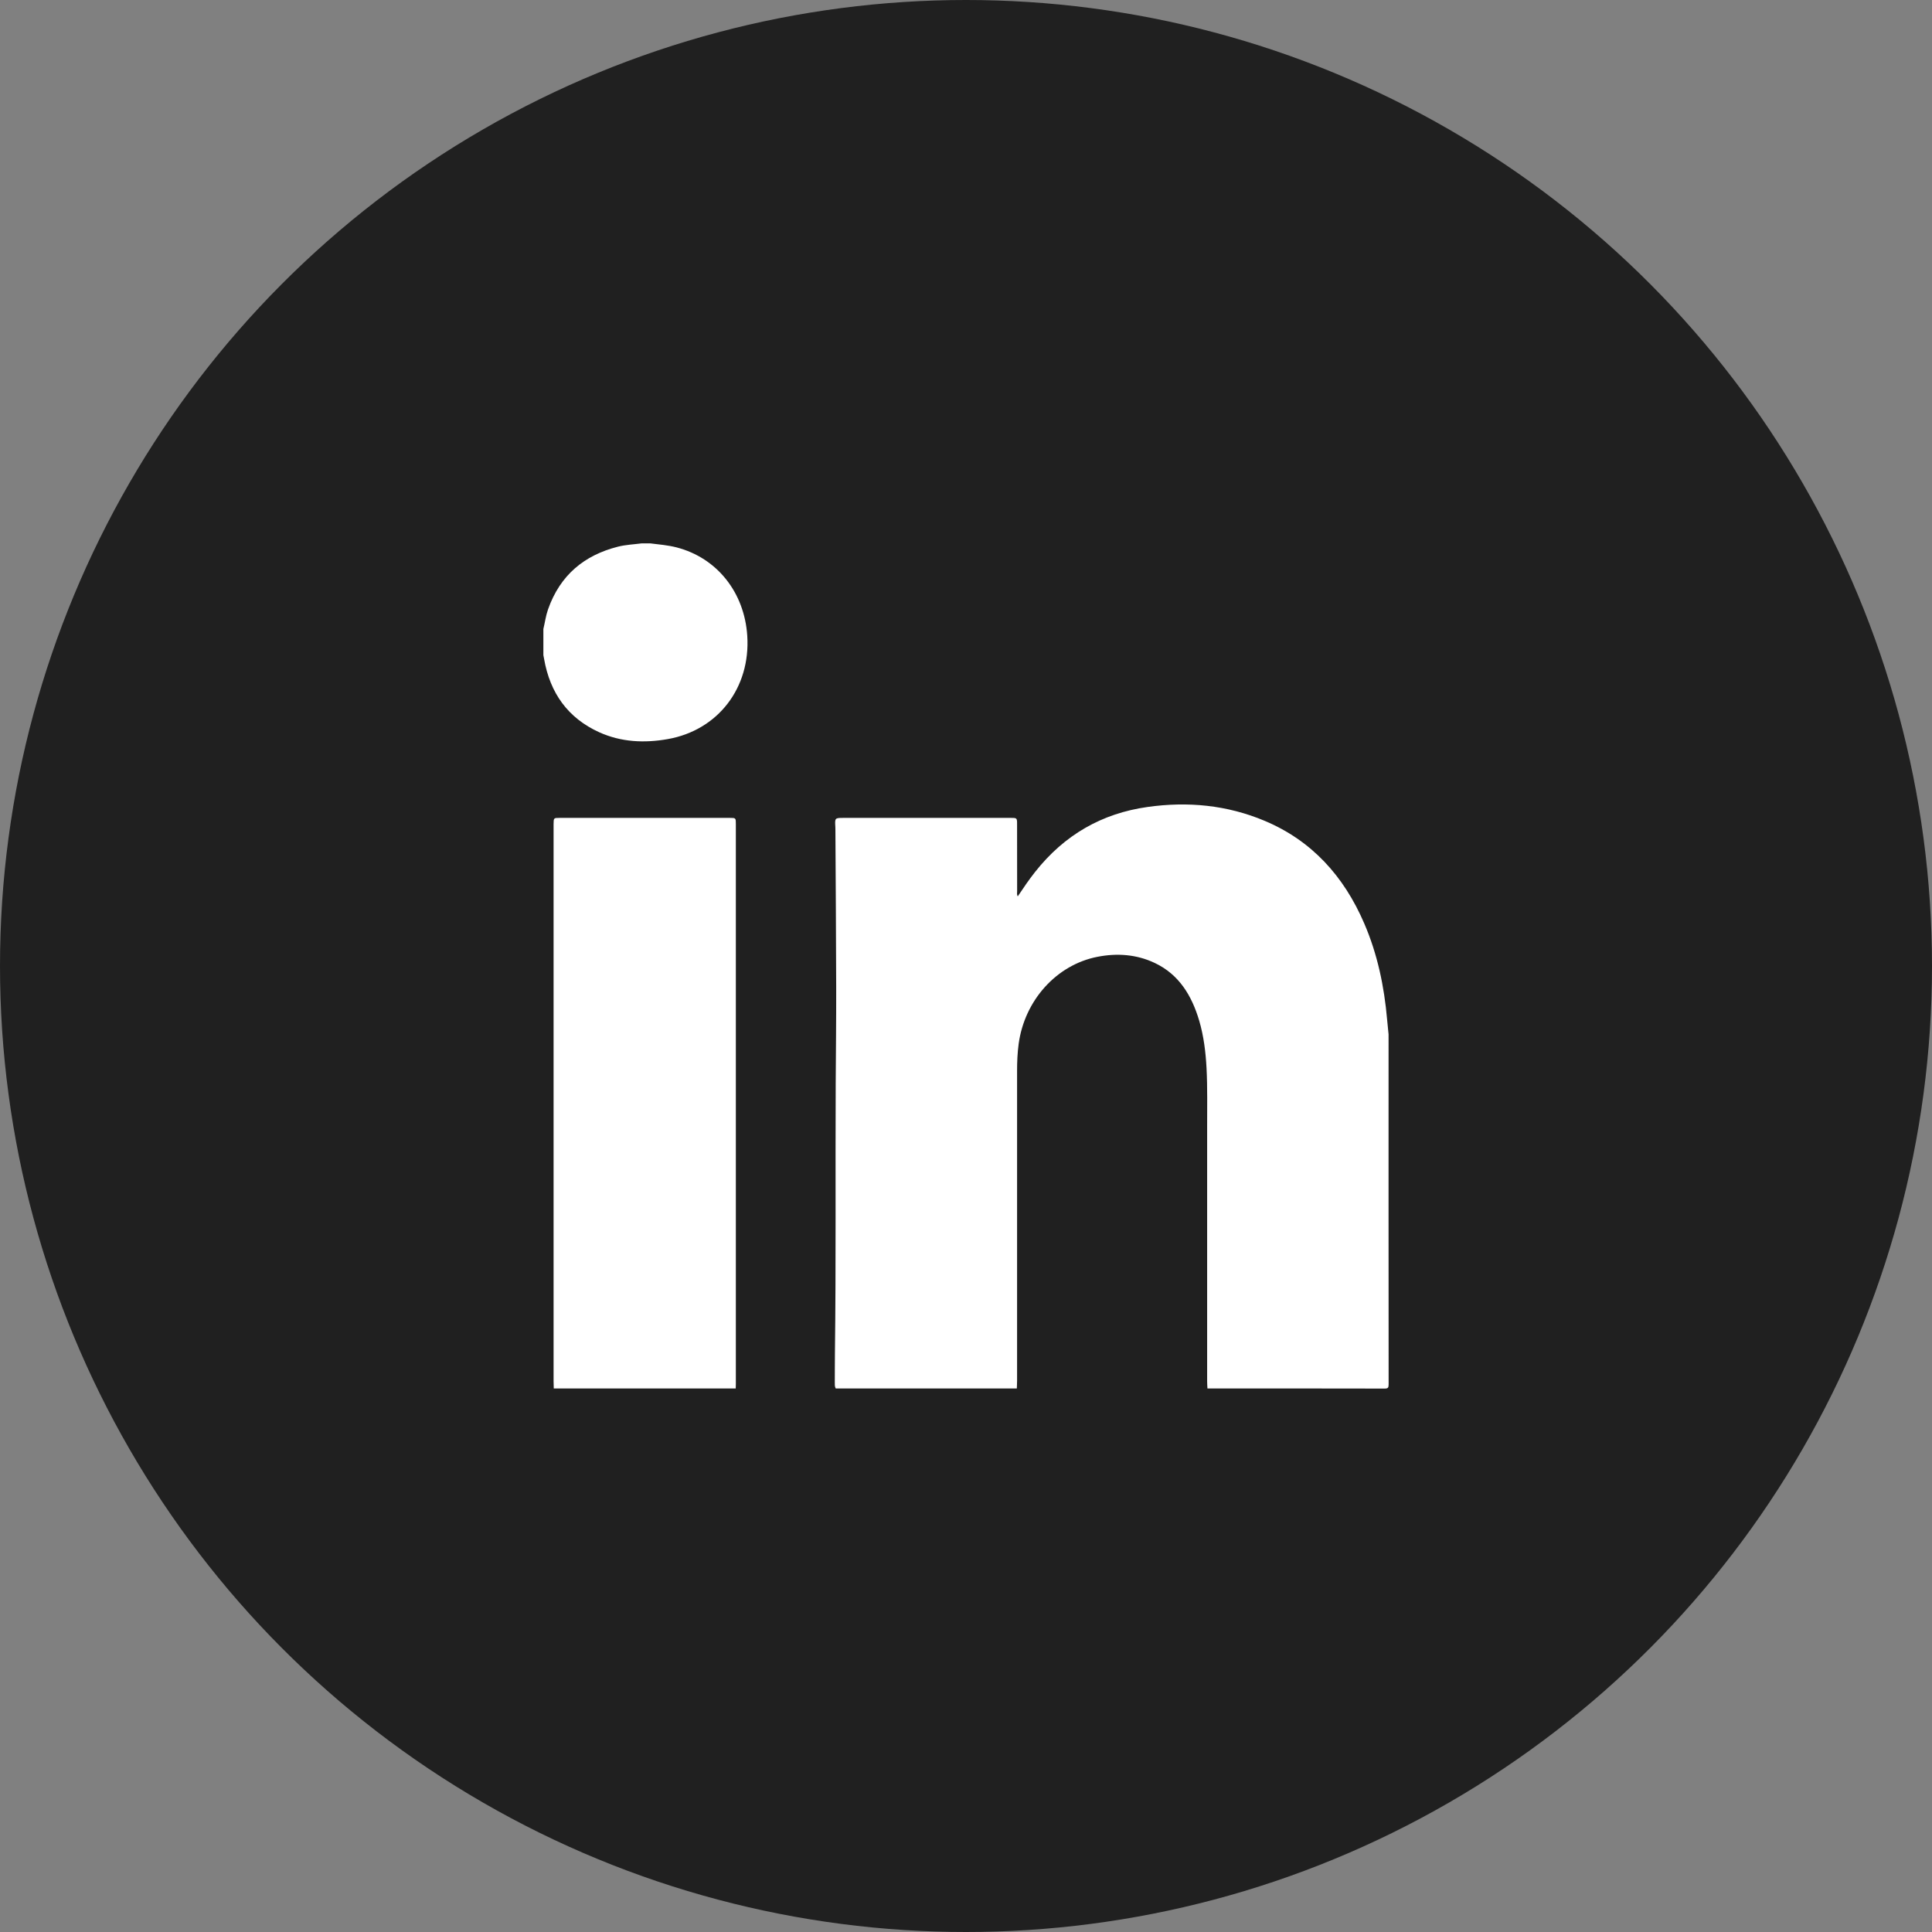
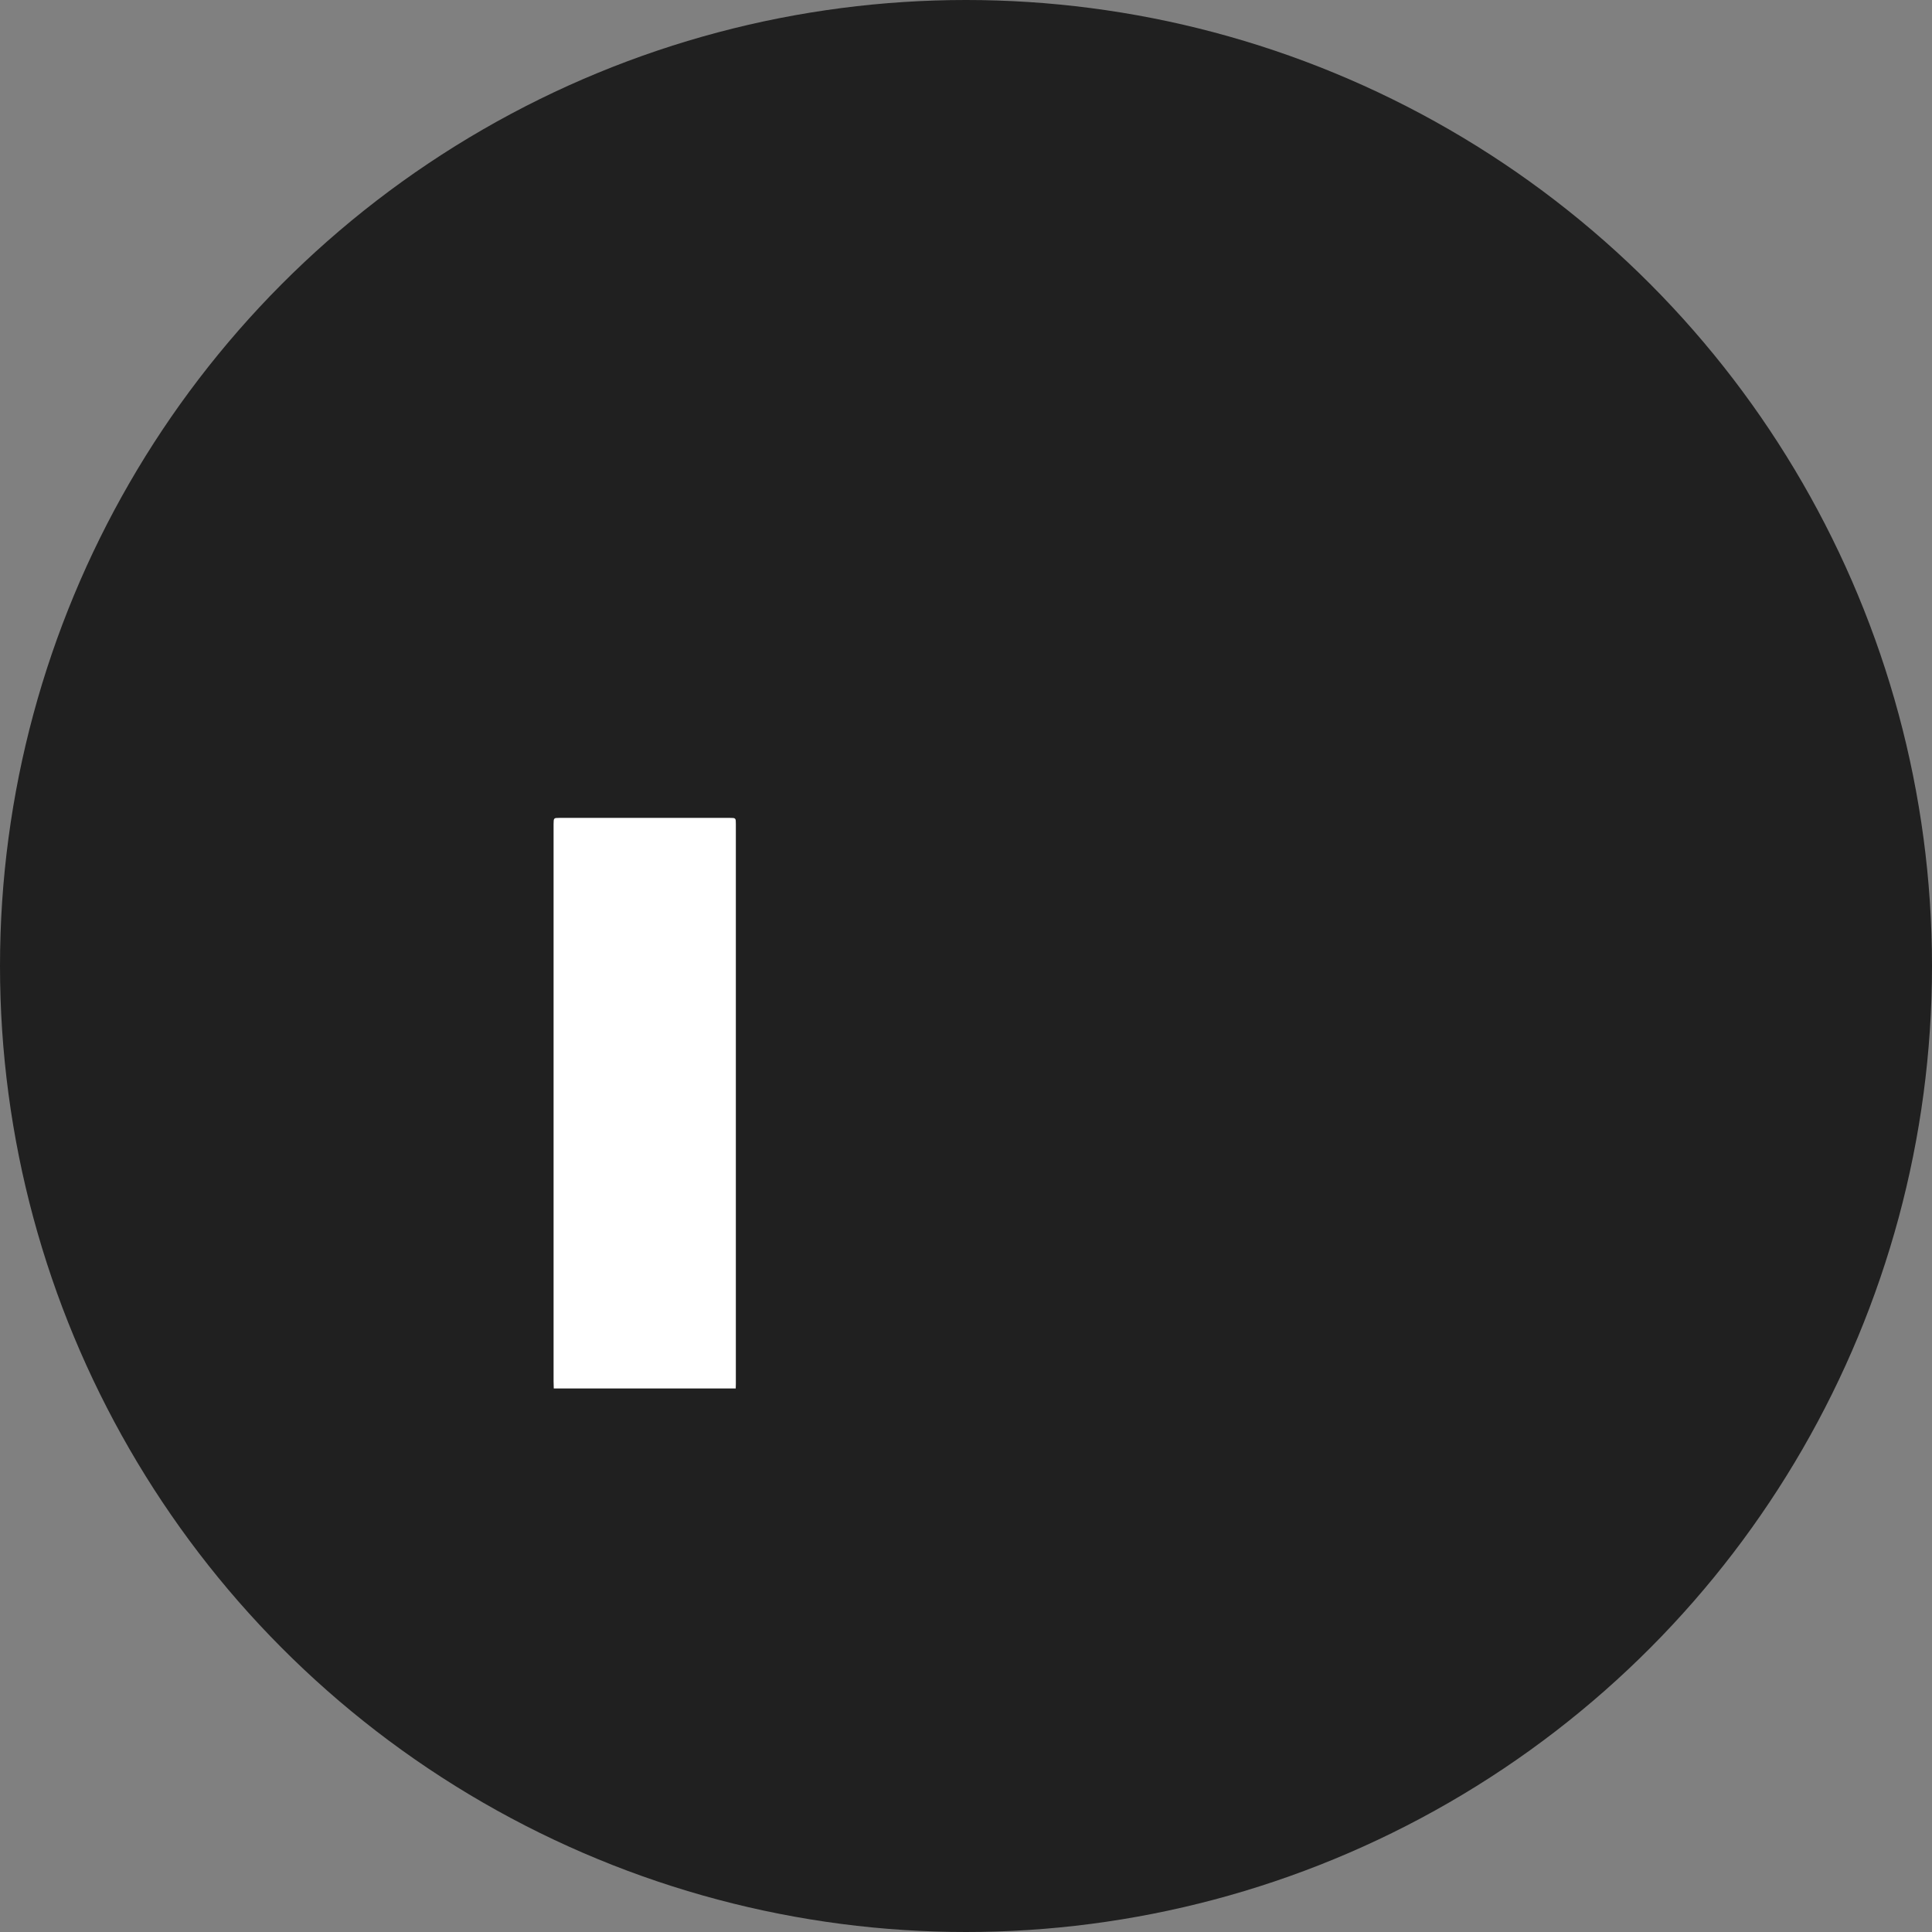
<svg xmlns="http://www.w3.org/2000/svg" width="32" height="32" viewBox="0 0 32 32" fill="none">
  <rect x="0" y="0" width="32" height="32" fill="#808080" stroke="none" />
  <circle cx="16" cy="16" r="16" fill="#202020" />
-   <path d="M13.842 22.997C13.824 22.965 13.827 22.93 13.827 22.896C13.828 22.736 13.827 22.577 13.829 22.418C13.848 20.926 13.835 19.434 13.842 17.942C13.845 17.418 13.851 16.893 13.85 16.368C13.848 15.495 13.842 14.623 13.837 13.75C13.837 13.732 13.837 13.715 13.836 13.698C13.827 13.547 13.827 13.547 13.975 13.547C14.896 13.547 15.818 13.547 16.739 13.547C16.846 13.547 16.846 13.547 16.846 13.657C16.846 14.025 16.846 14.393 16.847 14.761C16.847 14.787 16.839 14.815 16.857 14.847C16.95 14.707 17.042 14.572 17.143 14.444C17.629 13.828 18.251 13.472 19.007 13.366C19.672 13.272 20.323 13.333 20.948 13.596C21.723 13.922 22.258 14.508 22.597 15.297C22.815 15.803 22.927 16.337 22.975 16.888C22.982 16.97 22.991 17.051 22.999 17.132C22.999 19.065 22.998 20.998 23 22.93C23 22.986 22.988 22.999 22.934 22.999C21.956 22.997 20.977 22.997 19.999 22.997C19.997 22.958 19.994 22.918 19.994 22.878C19.994 21.478 19.995 20.078 19.994 18.677C19.993 18.349 20.001 18.021 19.984 17.693C19.97 17.426 19.938 17.163 19.863 16.907C19.739 16.487 19.526 16.139 19.127 15.95C18.823 15.806 18.5 15.784 18.176 15.848C17.496 15.981 16.969 16.572 16.872 17.291C16.852 17.439 16.846 17.588 16.846 17.737C16.846 19.448 16.846 21.16 16.846 22.871C16.846 22.913 16.843 22.955 16.842 22.997C15.842 22.997 14.842 22.997 13.842 22.997Z" fill="white" />
  <path d="M9.172 22.997C9.171 22.957 9.169 22.918 9.169 22.878C9.169 19.814 9.169 16.75 9.169 13.685C9.169 13.673 9.169 13.66 9.169 13.648C9.17 13.549 9.171 13.547 9.265 13.547C10.207 13.547 11.15 13.547 12.093 13.547C12.186 13.547 12.188 13.549 12.188 13.648C12.188 16.739 12.188 19.831 12.188 22.923C12.188 22.947 12.187 22.972 12.186 22.997C11.181 22.997 10.176 22.997 9.172 22.997Z" fill="white" />
-   <path d="M10.771 9C10.917 9.018 11.064 9.03 11.208 9.067C11.877 9.241 12.33 9.812 12.377 10.53C12.433 11.391 11.893 12.095 11.059 12.242C10.672 12.31 10.289 12.293 9.924 12.128C9.41 11.894 9.11 11.483 9.011 10.909C9.008 10.889 9.004 10.87 9 10.851C9 10.706 9 10.562 9 10.418C9.026 10.31 9.04 10.199 9.077 10.094C9.278 9.522 9.68 9.196 10.234 9.055C10.364 9.022 10.497 9.017 10.628 9C10.676 9 10.724 9 10.771 9Z" fill="white" />
</svg>